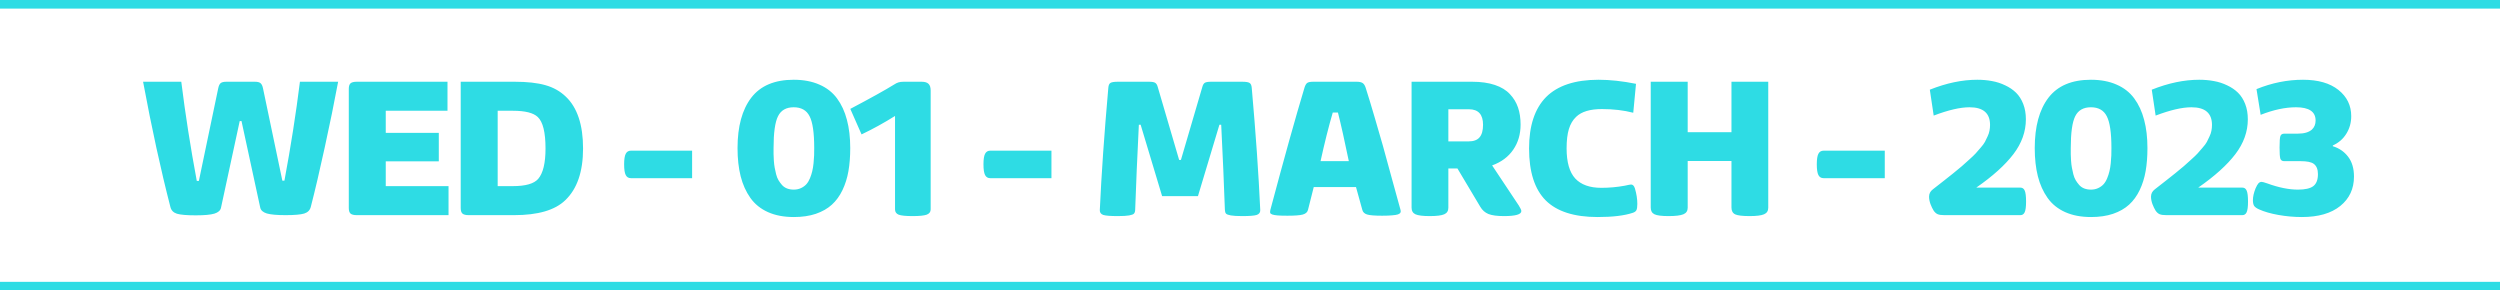
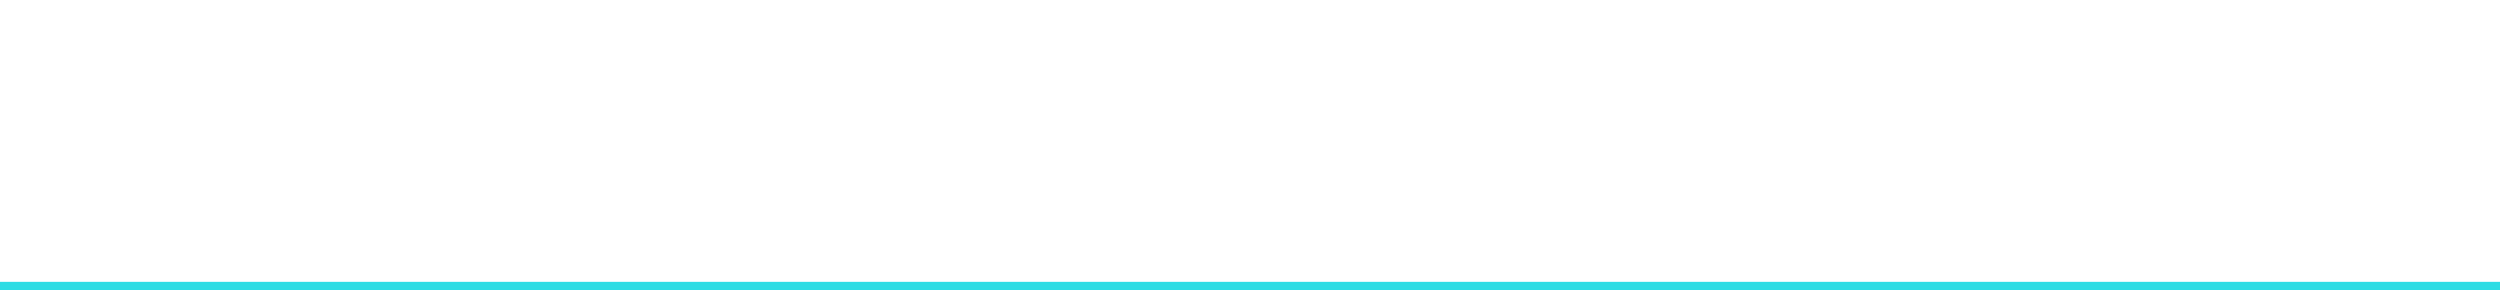
<svg xmlns="http://www.w3.org/2000/svg" width="1162" height="135" viewBox="0 0 1162 135" fill="none">
-   <path d="M105.221 37.993H118.448C119.708 37.993 120.587 38.213 121.085 38.652C121.612 39.092 121.993 39.868 122.228 40.981L131.236 83.96H132.203C135.162 68.11 137.564 52.788 139.41 37.993H157.164C155.377 47.573 153.297 57.769 150.924 68.579C148.58 79.36 146.427 88.545 144.464 96.133C144.083 97.686 143.058 98.726 141.388 99.253C139.747 99.751 136.847 100 132.687 100C128.673 100 125.772 99.736 123.985 99.209C122.228 98.652 121.217 97.744 120.953 96.484L112.252 56.274H111.417L102.716 96.572C102.452 97.832 101.427 98.74 99.64 99.297C97.882 99.824 94.996 100.088 90.982 100.088C86.822 100.088 83.907 99.839 82.237 99.341C80.597 98.814 79.586 97.773 79.205 96.221C74.752 78.965 70.519 59.556 66.505 37.993H84.259C86.134 53.052 88.536 68.418 91.466 84.092H92.433L101.441 40.981C101.676 39.868 102.042 39.092 102.54 38.652C103.067 38.213 103.961 37.993 105.221 37.993ZM165.81 37.993H207.997V51.484H179.301V61.768H203.954V74.995H179.301V86.509H208.48V100H165.81C164.433 100 163.466 99.751 162.909 99.253C162.382 98.755 162.118 97.891 162.118 96.66V41.333C162.118 40.102 162.382 39.238 162.909 38.74C163.466 38.242 164.433 37.993 165.81 37.993ZM238.967 100H217.829C216.452 100 215.485 99.751 214.929 99.253C214.401 98.755 214.138 97.891 214.138 96.66V37.993H239.23C245.002 37.993 249.748 38.52 253.469 39.575C257.219 40.63 260.397 42.417 263.005 44.937C268.337 50.005 271.003 58.032 271.003 69.019C271.003 79.8 268.249 87.812 262.741 93.057C257.966 97.686 250.041 100 238.967 100ZM231.32 51.484V86.509H238.439C244.27 86.509 248.166 85.395 250.129 83.169C252.414 80.532 253.557 75.815 253.557 69.019C253.557 61.519 252.355 56.641 249.953 54.385C247.932 52.451 244.094 51.484 238.439 51.484H231.32ZM321.692 82.817H293.26C292.146 82.817 291.341 82.334 290.843 81.367C290.345 80.4 290.096 78.745 290.096 76.401C290.096 74.058 290.345 72.417 290.843 71.48C291.341 70.513 292.146 70.029 293.26 70.029H321.692V82.817ZM378.446 68.755C378.446 61.694 377.729 56.787 376.293 54.033C374.887 51.25 372.426 49.858 368.91 49.858C365.424 49.858 362.992 51.25 361.615 54.033C360.238 56.787 359.55 61.724 359.55 68.843C359.55 69.985 359.55 70.923 359.55 71.655C359.579 72.358 359.623 73.355 359.682 74.644C359.77 75.933 359.901 77.031 360.077 77.939C360.253 78.818 360.473 79.829 360.736 80.972C361.029 82.114 361.41 83.066 361.879 83.828C362.348 84.59 362.89 85.322 363.505 86.025C364.149 86.728 364.926 87.256 365.834 87.607C366.771 87.959 367.797 88.135 368.91 88.135C370.17 88.135 371.298 87.9 372.294 87.432C373.29 86.963 374.11 86.377 374.755 85.674C375.429 84.941 376 84.004 376.469 82.861C376.938 81.719 377.289 80.635 377.523 79.609C377.787 78.555 377.992 77.31 378.139 75.874C378.285 74.439 378.373 73.223 378.402 72.227C378.432 71.231 378.446 70.073 378.446 68.755ZM342.807 68.843C342.807 58.794 344.931 50.986 349.179 45.42C353.456 39.853 360.033 37.07 368.91 37.07C373.451 37.07 377.421 37.817 380.819 39.312C384.218 40.776 386.957 42.915 389.037 45.727C391.117 48.54 392.655 51.865 393.651 55.703C394.677 59.541 395.189 63.921 395.189 68.843C395.189 72.769 394.911 76.328 394.354 79.522C393.798 82.715 392.875 85.659 391.586 88.355C390.297 91.05 388.656 93.306 386.664 95.122C384.672 96.939 382.182 98.359 379.193 99.385C376.234 100.381 372.836 100.879 368.998 100.879C364.369 100.879 360.355 100.117 356.957 98.594C353.559 97.07 350.834 94.873 348.783 92.002C346.732 89.102 345.224 85.747 344.257 81.939C343.29 78.101 342.807 73.735 342.807 68.843ZM416.008 97.319V53.901C410.969 57.065 405.783 59.922 400.451 62.471L395.222 50.605C404.714 45.596 411.467 41.846 415.48 39.355C416.271 38.828 416.975 38.477 417.59 38.301C418.205 38.096 419.025 37.993 420.051 37.993H428.356C429.851 37.993 430.92 38.315 431.564 38.96C432.238 39.575 432.575 40.63 432.575 42.124V97.319C432.575 98.491 431.96 99.311 430.729 99.78C429.499 100.22 427.316 100.439 424.182 100.439C420.988 100.439 418.82 100.22 417.678 99.78C416.564 99.311 416.008 98.491 416.008 97.319ZM488.714 82.817H460.281C459.168 82.817 458.362 82.334 457.864 81.367C457.366 80.4 457.117 78.745 457.117 76.401C457.117 74.058 457.366 72.417 457.864 71.48C458.362 70.513 459.168 70.029 460.281 70.029H488.714V82.817ZM556.806 91.167H540.15L530.175 57.988H529.34C528.607 72.549 528.036 85.747 527.626 97.583C527.597 98.345 527.406 98.916 527.055 99.297C526.732 99.648 525.985 99.927 524.813 100.132C523.671 100.337 521.913 100.439 519.54 100.439C516.2 100.439 513.959 100.264 512.816 99.912C511.703 99.531 511.161 98.784 511.19 97.671C511.952 80.913 513.271 61.973 515.146 40.85C515.233 39.648 515.57 38.872 516.156 38.52C516.771 38.169 517.899 37.993 519.54 37.993H534.042C535.448 37.993 536.4 38.154 536.898 38.477C537.426 38.77 537.821 39.385 538.085 40.322L548.061 74.336H548.896L558.871 40.322C559.135 39.385 559.516 38.77 560.014 38.477C560.541 38.154 561.508 37.993 562.914 37.993H577.416C579.057 37.993 580.17 38.169 580.756 38.52C581.371 38.872 581.723 39.648 581.811 40.85C583.686 61.973 585.004 80.913 585.766 97.671C585.795 98.784 585.238 99.531 584.096 99.912C582.982 100.264 580.756 100.439 577.416 100.439C575.043 100.439 573.271 100.337 572.099 100.132C570.956 99.927 570.209 99.648 569.857 99.297C569.535 98.916 569.359 98.345 569.33 97.583C568.92 85.747 568.349 72.549 567.616 57.988H566.781L556.806 91.167ZM610.363 37.993H630.622C631.794 37.993 632.688 38.184 633.303 38.565C633.918 38.945 634.401 39.678 634.753 40.762C636.071 44.893 637.507 49.624 639.06 54.956C640.642 60.288 641.887 64.58 642.795 67.832C643.703 71.055 645.139 76.299 647.102 83.564C649.094 90.801 650.383 95.474 650.969 97.583C651.115 98.081 651.101 98.491 650.925 98.814C650.778 99.136 650.397 99.414 649.782 99.648C649.167 99.853 648.259 100 647.058 100.088C645.886 100.205 644.333 100.264 642.399 100.264C638.942 100.264 636.613 100.073 635.412 99.692C634.211 99.311 633.479 98.608 633.215 97.583L630.271 86.948H610.627L607.946 97.583C607.683 98.638 606.862 99.356 605.485 99.736C604.138 100.088 601.779 100.264 598.41 100.264C596.477 100.264 594.953 100.22 593.84 100.132C592.756 100.044 591.921 99.897 591.335 99.692C590.778 99.487 590.456 99.224 590.368 98.901C590.31 98.55 590.339 98.11 590.456 97.583C596.843 73.618 602.131 54.678 606.32 40.762C606.672 39.619 607.111 38.872 607.639 38.52C608.166 38.169 609.074 37.993 610.363 37.993ZM626.931 74.907C624.968 65.386 623.283 57.856 621.877 52.319H619.46C617.526 58.97 615.637 66.499 613.791 74.907H626.931ZM673.193 78.291V96.572C673.193 98.037 672.549 99.048 671.26 99.605C670 100.161 667.759 100.439 664.536 100.439C661.343 100.439 659.131 100.161 657.9 99.605C656.699 99.048 656.099 98.008 656.099 96.484V37.993H684.268C688.34 37.993 691.855 38.491 694.814 39.487C697.773 40.483 700.103 41.904 701.802 43.75C703.53 45.566 704.79 47.647 705.581 49.99C706.372 52.305 706.768 54.941 706.768 57.9C706.768 62.383 705.625 66.279 703.34 69.59C701.084 72.9 697.817 75.332 693.54 76.885L705.933 95.518C706.724 96.777 707.119 97.642 707.119 98.11C707.119 99.663 704.424 100.439 699.033 100.439C695.869 100.439 693.467 100.117 691.826 99.473C690.215 98.799 688.955 97.686 688.047 96.133L677.412 78.291H673.193ZM673.193 50.781V65.723H682.554C684.927 65.723 686.641 65.093 687.695 63.833C688.779 62.573 689.321 60.625 689.321 57.988C689.321 53.184 687.124 50.781 682.729 50.781H673.193ZM742.571 100.879C731.673 100.879 723.631 98.301 718.445 93.144C713.289 87.959 710.711 79.917 710.711 69.019C710.711 58.442 713.348 50.474 718.621 45.112C723.982 39.751 732.112 37.07 743.011 37.07C748.313 37.07 754.114 37.7 760.413 38.96L759.139 52.407C754.744 51.265 749.881 50.693 744.549 50.693C739.07 50.693 735.086 51.895 732.596 54.297C731.043 55.762 729.915 57.666 729.212 60.01C728.509 62.324 728.157 65.298 728.157 68.931C728.157 75.376 729.49 80.049 732.156 82.949C734.852 85.85 738.895 87.3 744.285 87.3C747.947 87.3 751.551 86.978 755.096 86.333C756.795 85.952 757.806 85.762 758.128 85.762C758.948 85.762 759.549 86.392 759.93 87.651C760.662 90.142 761.028 92.515 761.028 94.77C761.028 96.177 760.882 97.158 760.589 97.715C760.296 98.242 759.754 98.638 758.963 98.901C755.037 100.22 749.573 100.879 742.571 100.879ZM821.881 37.993V96.572C821.881 98.037 821.222 99.048 819.903 99.605C818.614 100.161 816.388 100.439 813.224 100.439C809.942 100.439 807.716 100.176 806.544 99.648C805.372 99.092 804.786 98.037 804.786 96.484V74.819H784.439V96.572C784.439 98.037 783.766 99.048 782.418 99.605C781.07 100.161 778.771 100.439 775.519 100.439C772.354 100.439 770.187 100.161 769.015 99.605C767.843 99.048 767.257 98.008 767.257 96.484V37.993H784.439V61.46H804.786V37.993H821.881ZM876.042 82.817H847.609C846.496 82.817 845.69 82.334 845.192 81.367C844.694 80.4 844.445 78.745 844.445 76.401C844.445 74.058 844.694 72.417 845.192 71.48C845.69 70.513 846.496 70.029 847.609 70.029H876.042V82.817ZM939.08 100H903.704C902.356 100 901.331 99.853 900.628 99.561C899.954 99.268 899.339 98.726 898.782 97.935C898.255 97.114 897.757 96.089 897.288 94.858C896.849 93.628 896.629 92.485 896.629 91.431C896.629 90.054 897.2 88.926 898.343 88.047C900.54 86.318 902.225 85 903.396 84.092C904.568 83.154 906.048 81.982 907.835 80.576C909.622 79.141 910.97 78.027 911.878 77.236C912.815 76.416 913.943 75.405 915.262 74.204C916.609 73.003 917.62 72.036 918.294 71.304C918.968 70.542 919.744 69.648 920.623 68.623C921.531 67.598 922.19 66.704 922.601 65.942C923.011 65.151 923.421 64.302 923.831 63.394C924.271 62.485 924.563 61.606 924.71 60.757C924.886 59.878 924.974 58.984 924.974 58.076C924.974 52.598 921.795 49.858 915.438 49.858C911.102 49.858 905.55 51.148 898.782 53.726L896.98 41.685C904.686 38.608 912.039 37.07 919.041 37.07C921.473 37.07 923.758 37.275 925.896 37.685C928.035 38.066 930.071 38.726 932.005 39.663C933.968 40.571 935.652 41.714 937.059 43.091C938.465 44.468 939.578 46.211 940.398 48.32C941.219 50.43 941.629 52.803 941.629 55.44C941.629 61.182 939.695 66.587 935.828 71.655C931.961 76.724 926.204 81.909 918.558 87.212H939.168C940.047 87.212 940.691 87.681 941.102 88.618C941.512 89.556 941.717 91.255 941.717 93.716C941.717 96.118 941.497 97.773 941.058 98.682C940.647 99.561 939.988 100 939.08 100ZM981.388 68.755C981.388 61.694 980.67 56.787 979.234 54.033C977.828 51.25 975.367 49.858 971.852 49.858C968.365 49.858 965.934 51.25 964.557 54.033C963.18 56.787 962.491 61.724 962.491 68.843C962.491 69.985 962.491 70.923 962.491 71.655C962.521 72.358 962.564 73.355 962.623 74.644C962.711 75.933 962.843 77.031 963.019 77.939C963.194 78.818 963.414 79.829 963.678 80.972C963.971 82.114 964.352 83.066 964.82 83.828C965.289 84.59 965.831 85.322 966.446 86.025C967.091 86.728 967.867 87.256 968.775 87.607C969.713 87.959 970.738 88.135 971.852 88.135C973.111 88.135 974.239 87.9 975.235 87.432C976.231 86.963 977.052 86.377 977.696 85.674C978.37 84.941 978.941 84.004 979.41 82.861C979.879 81.719 980.23 80.635 980.465 79.609C980.729 78.555 980.934 77.31 981.08 75.874C981.227 74.439 981.314 73.223 981.344 72.227C981.373 71.231 981.388 70.073 981.388 68.755ZM945.748 68.843C945.748 58.794 947.872 50.986 952.12 45.42C956.397 39.853 962.975 37.07 971.852 37.07C976.393 37.07 980.362 37.817 983.761 39.312C987.159 40.776 989.898 42.915 991.979 45.727C994.059 48.54 995.597 51.865 996.593 55.703C997.618 59.541 998.131 63.921 998.131 68.843C998.131 72.769 997.853 76.328 997.296 79.522C996.739 82.715 995.816 85.659 994.527 88.355C993.238 91.05 991.598 93.306 989.605 95.122C987.613 96.939 985.123 98.359 982.135 99.385C979.176 100.381 975.777 100.879 971.939 100.879C967.311 100.879 963.297 100.117 959.898 98.594C956.5 97.07 953.775 94.873 951.725 92.002C949.674 89.102 948.165 85.747 947.198 81.939C946.231 78.101 945.748 73.735 945.748 68.843ZM1042.24 100H1006.86C1005.52 100 1004.49 99.853 1003.79 99.561C1003.11 99.268 1002.5 98.726 1001.94 97.935C1001.42 97.114 1000.92 96.089 1000.45 94.858C1000.01 93.628 999.789 92.485 999.789 91.431C999.789 90.054 1000.36 88.926 1001.5 88.047C1003.7 86.318 1005.38 85 1006.56 84.092C1007.73 83.154 1009.21 81.982 1011 80.576C1012.78 79.141 1014.13 78.027 1015.04 77.236C1015.98 76.416 1017.1 75.405 1018.42 74.204C1019.77 73.003 1020.78 72.036 1021.45 71.304C1022.13 70.542 1022.9 69.648 1023.78 68.623C1024.69 67.598 1025.35 66.704 1025.76 65.942C1026.17 65.151 1026.58 64.302 1026.99 63.394C1027.43 62.485 1027.72 61.606 1027.87 60.757C1028.05 59.878 1028.13 58.984 1028.13 58.076C1028.13 52.598 1024.96 49.858 1018.6 49.858C1014.26 49.858 1008.71 51.148 1001.94 53.726L1000.14 41.685C1007.85 38.608 1015.2 37.07 1022.2 37.07C1024.63 37.07 1026.92 37.275 1029.06 37.685C1031.2 38.066 1033.23 38.726 1035.17 39.663C1037.13 40.571 1038.81 41.714 1040.22 43.091C1041.62 44.468 1042.74 46.211 1043.56 48.32C1044.38 50.43 1044.79 52.803 1044.79 55.44C1044.79 61.182 1042.86 66.587 1038.99 71.655C1035.12 76.724 1029.36 81.909 1021.72 87.212H1042.33C1043.21 87.212 1043.85 87.681 1044.26 88.618C1044.67 89.556 1044.88 91.255 1044.88 93.716C1044.88 96.118 1044.66 97.773 1044.22 98.682C1043.81 99.561 1043.15 100 1042.24 100ZM1050.75 53.374L1048.82 41.421C1055.94 38.52 1063.15 37.07 1070.44 37.07C1077.47 37.07 1082.97 38.652 1086.92 41.816C1090.88 44.98 1092.85 49.038 1092.85 53.989C1092.85 57.007 1092.09 59.731 1090.57 62.163C1089.07 64.595 1086.98 66.411 1084.28 67.612V67.964C1087.21 68.843 1089.59 70.469 1091.4 72.842C1093.22 75.215 1094.13 78.291 1094.13 82.07C1094.13 87.754 1092 92.31 1087.76 95.737C1083.51 99.165 1077.56 100.879 1069.91 100.879C1066.28 100.879 1062.65 100.557 1059.02 99.912C1055.41 99.268 1052.41 98.403 1050.01 97.319C1048.89 96.821 1048.13 96.279 1047.72 95.693C1047.34 95.078 1047.15 94.199 1047.15 93.057C1047.15 91.445 1047.56 89.614 1048.38 87.564C1048.88 86.421 1049.33 85.63 1049.74 85.19C1050.18 84.751 1050.67 84.531 1051.19 84.531C1051.57 84.531 1052.44 84.766 1053.79 85.234C1059.06 87.168 1063.83 88.135 1068.11 88.135C1071.42 88.135 1073.8 87.593 1075.23 86.509C1076.67 85.395 1077.38 83.535 1077.38 80.928C1077.38 78.701 1076.73 77.105 1075.41 76.138C1074.29 75.317 1072.27 74.907 1069.34 74.907H1061.7C1060.76 74.907 1060.16 74.512 1059.89 73.721C1059.66 72.93 1059.54 71.216 1059.54 68.579C1059.54 65.708 1059.67 63.921 1059.94 63.218C1060.2 62.485 1060.82 62.119 1061.78 62.119H1068.02C1070.95 62.119 1073.14 61.489 1074.57 60.23C1075.71 59.175 1076.29 57.769 1076.29 56.011C1076.29 51.909 1073.25 49.858 1067.19 49.858C1062.18 49.858 1056.7 51.03 1050.75 53.374Z" fill="#2EDCE4" />
-   <path d="M0 4H1162V-4H0V4ZM1162 131H0V139H1162V131Z" fill="#2EDCE4" mask="url(#path-1-inside-1_193_729)" />
+   <path d="M0 4H1162H0V4ZM1162 131H0V139H1162V131Z" fill="#2EDCE4" mask="url(#path-1-inside-1_193_729)" />
</svg>